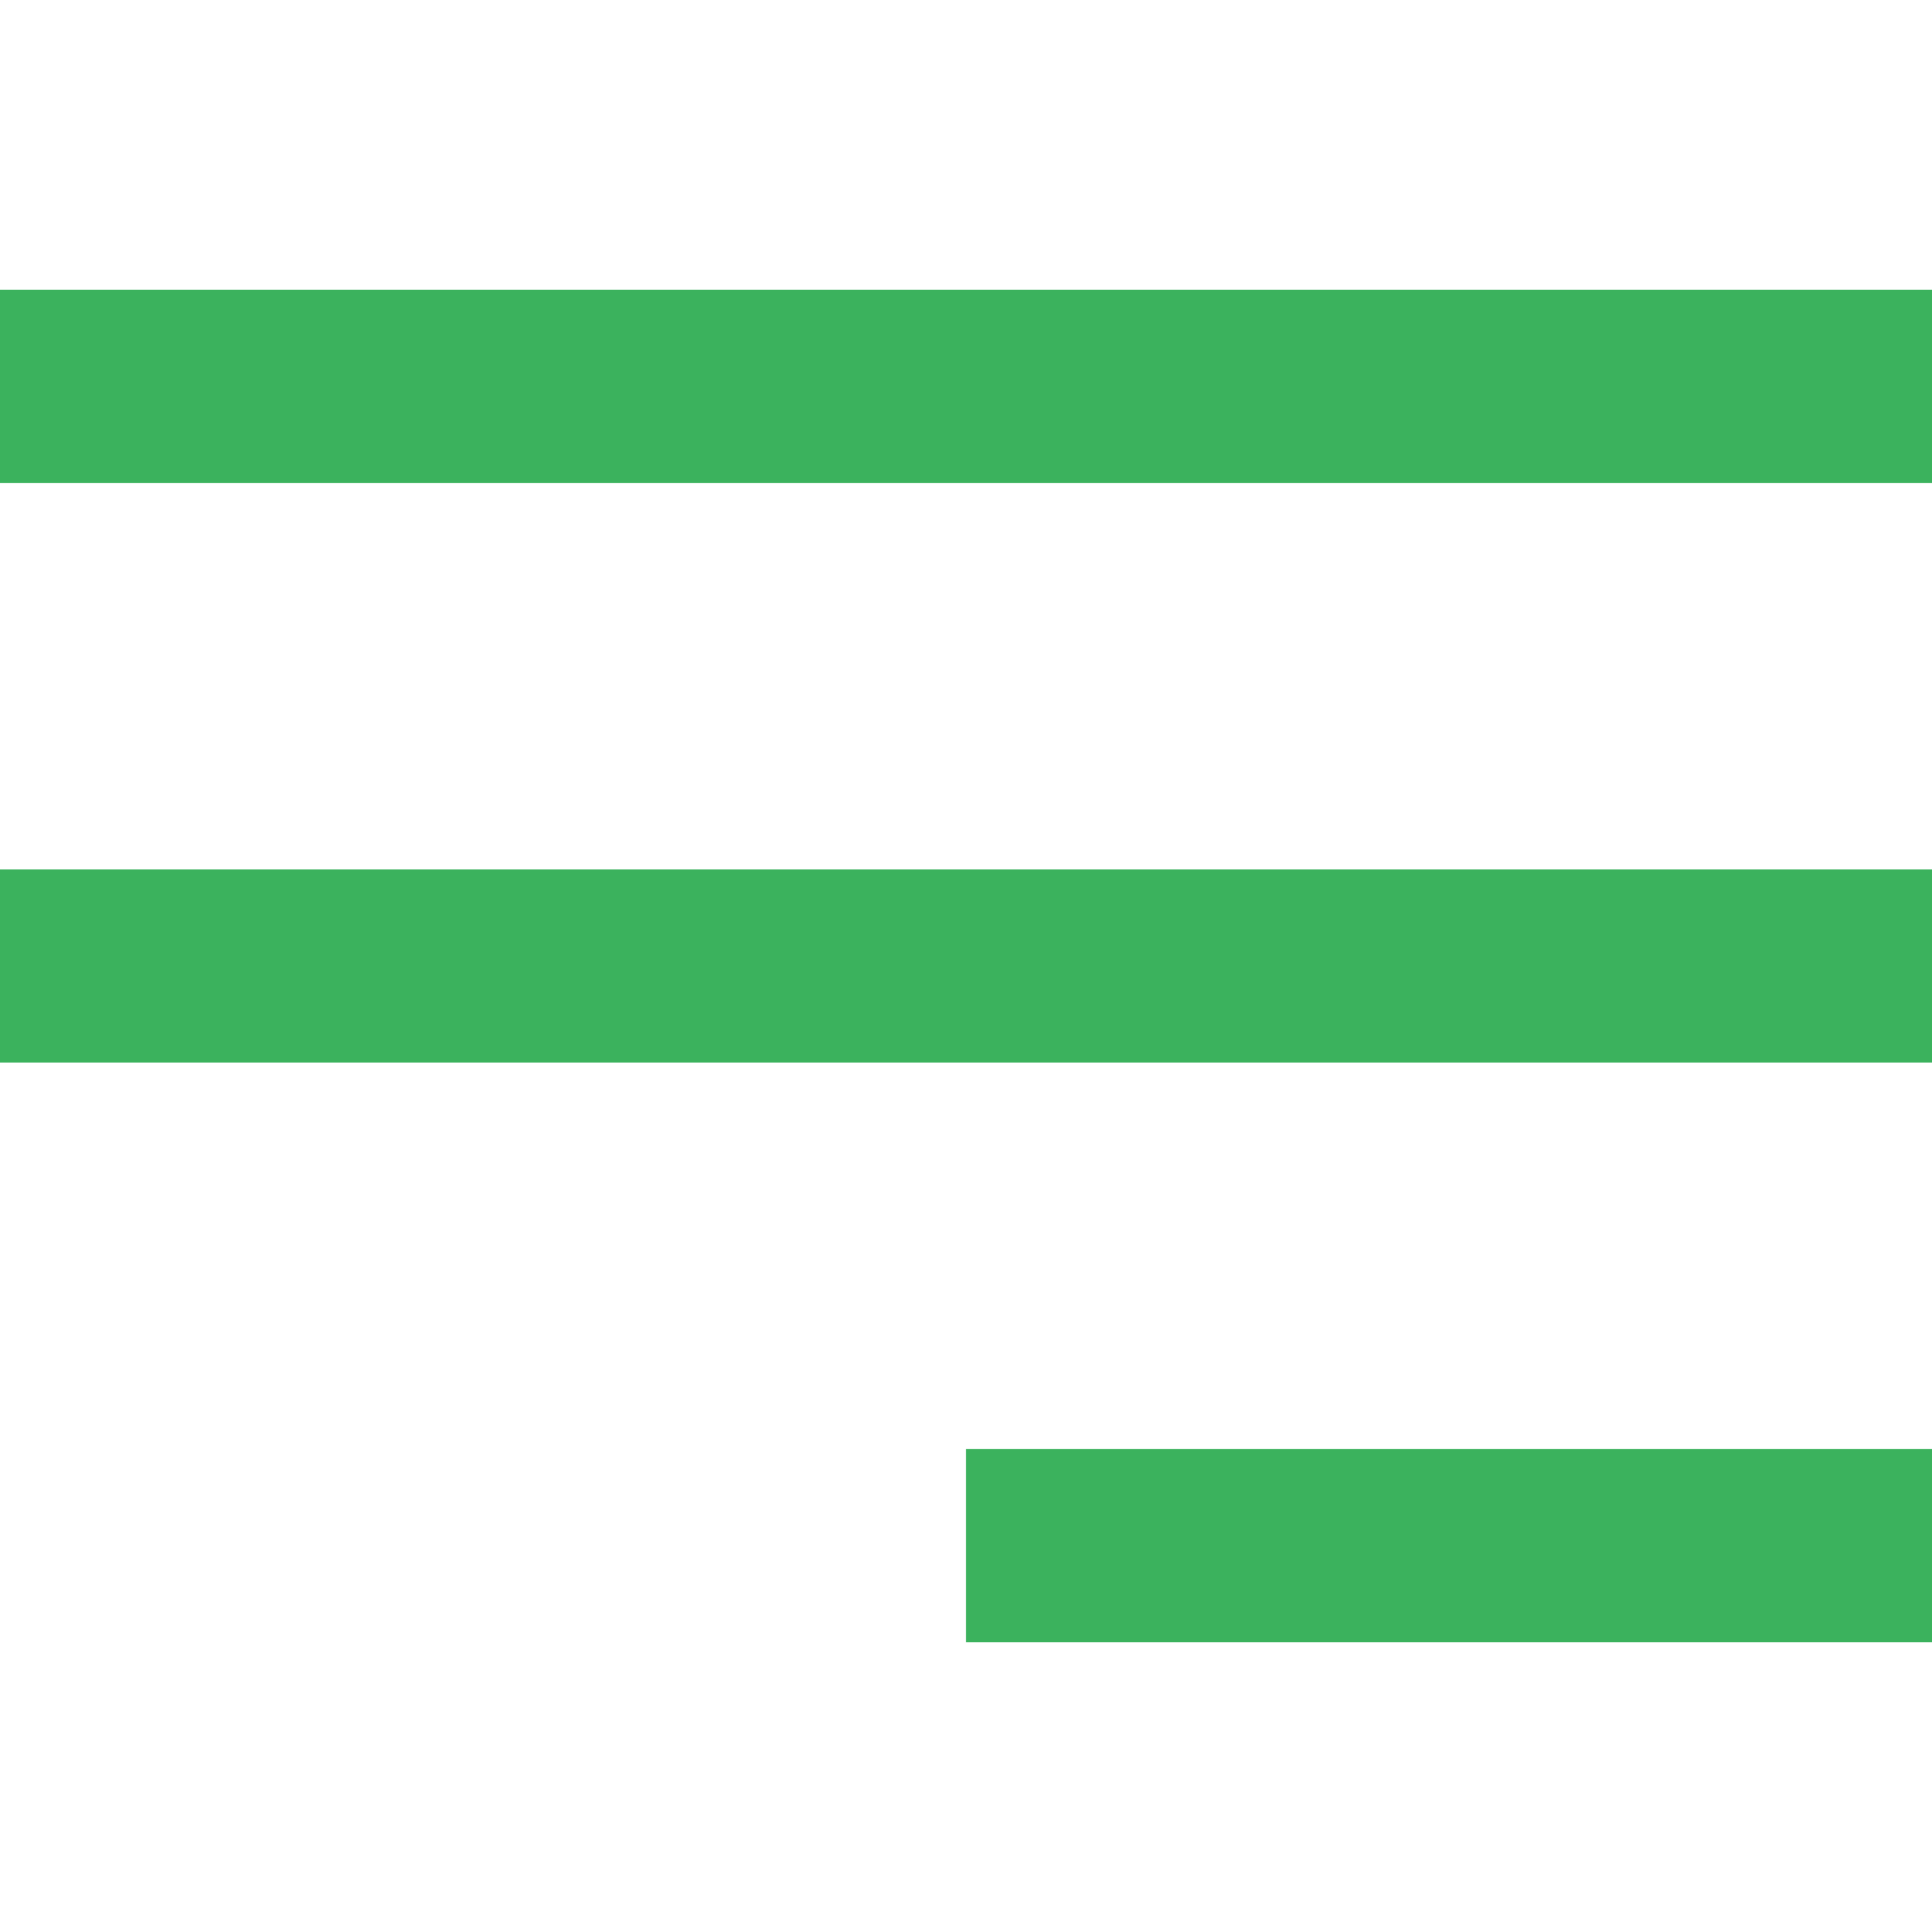
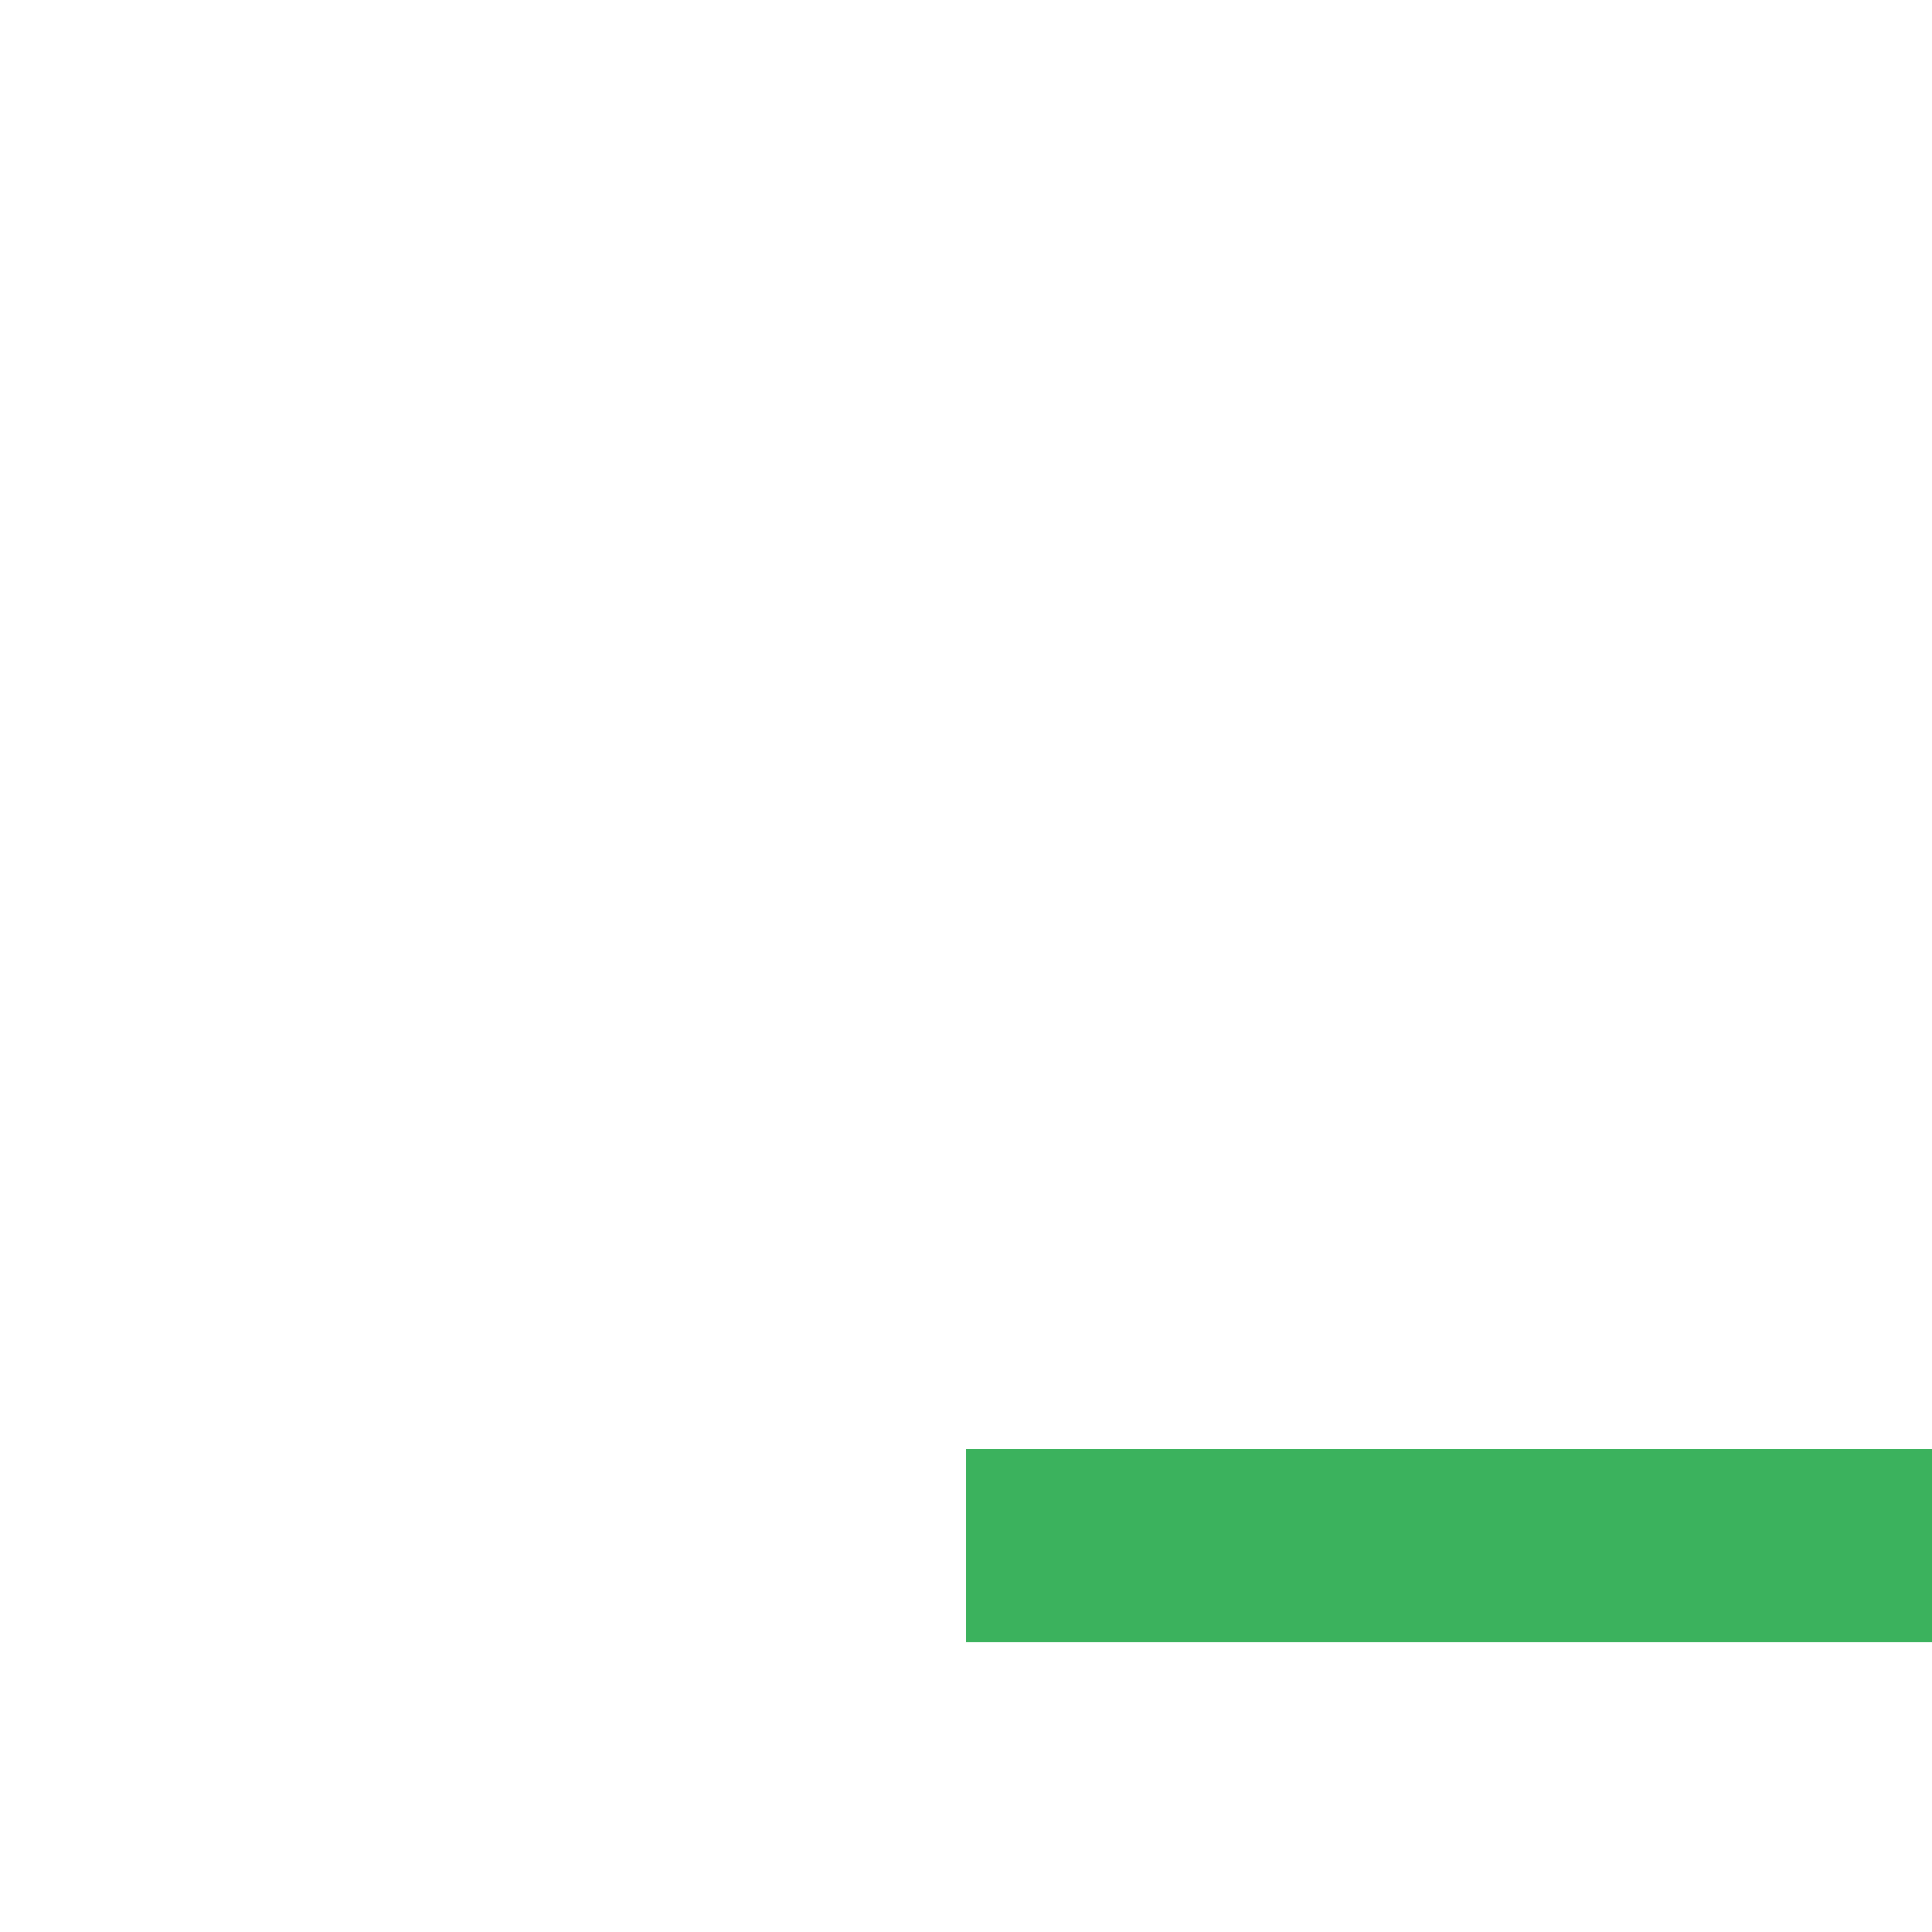
<svg xmlns="http://www.w3.org/2000/svg" width="20" height="20" viewBox="0 0 20 20" fill="none">
-   <path d="M0 3H20V5H0V3Z" fill="#3BB25D" />
-   <path d="M0 9H20V11H0V9Z" fill="#3BB25D" />
-   <path d="M10 15H20V17H10V15Z" fill="#3BB25D" />
+   <path d="M10 15H20V17H10Z" fill="#3BB25D" />
</svg>